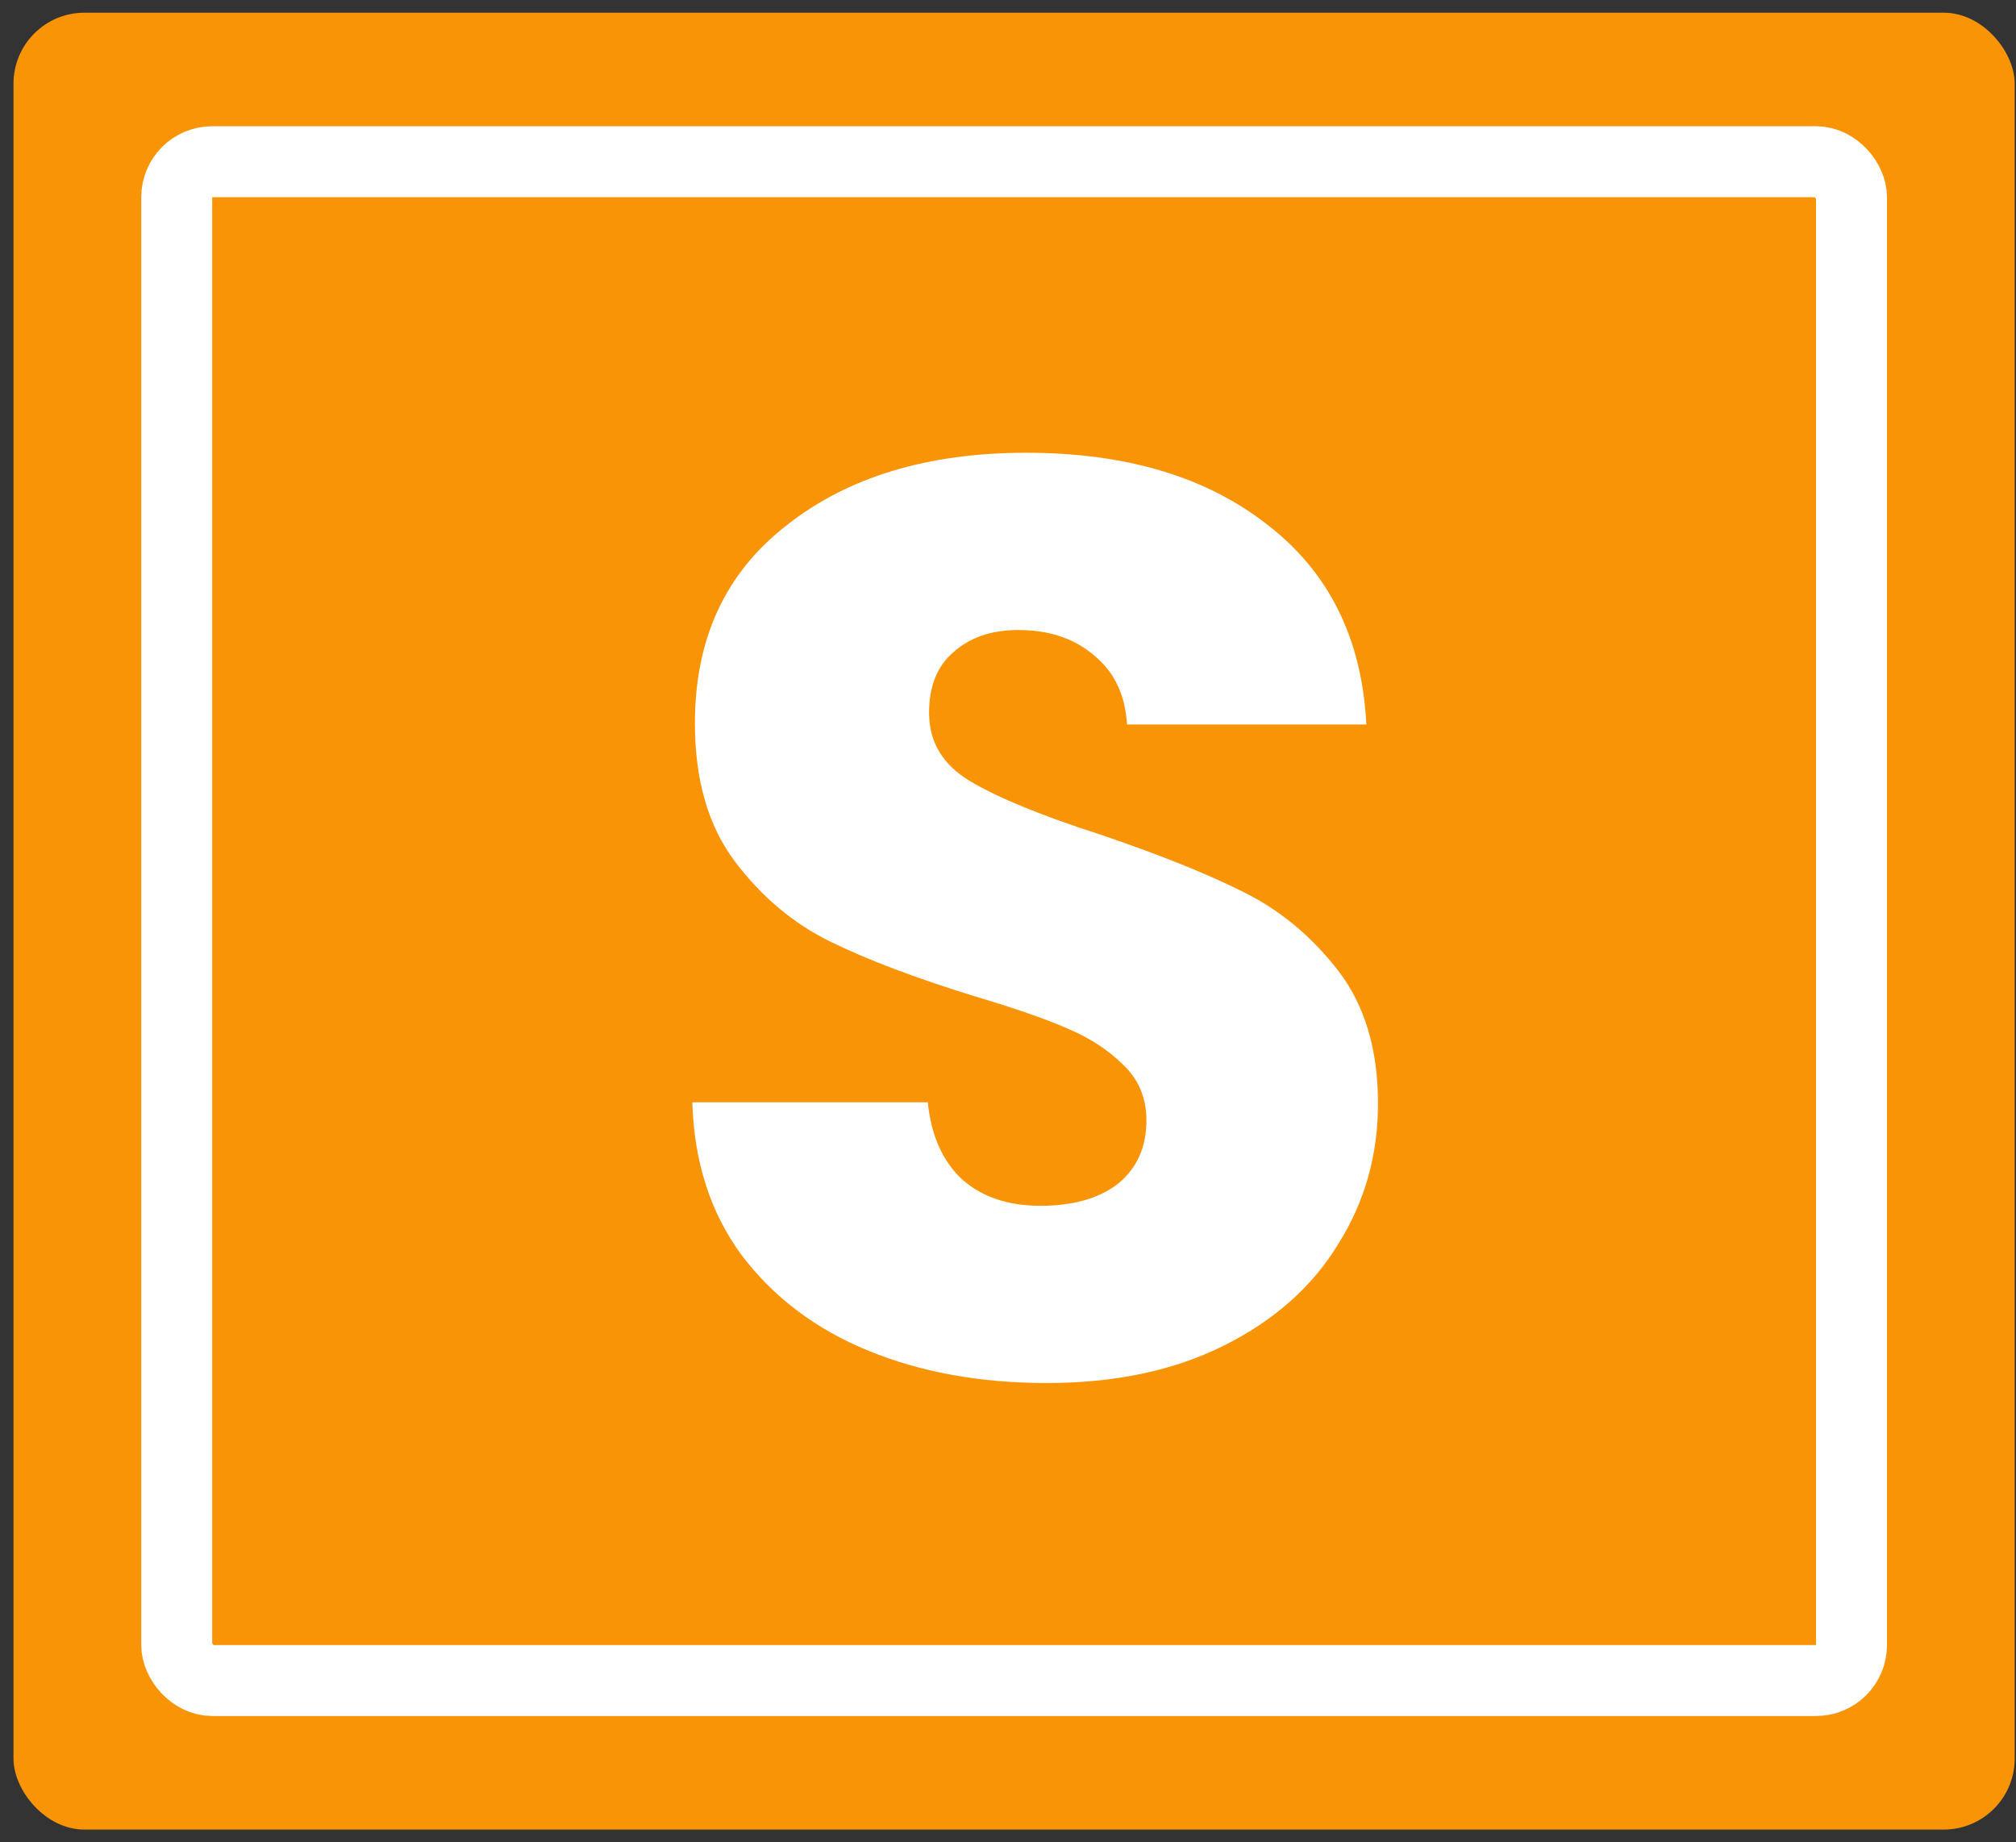
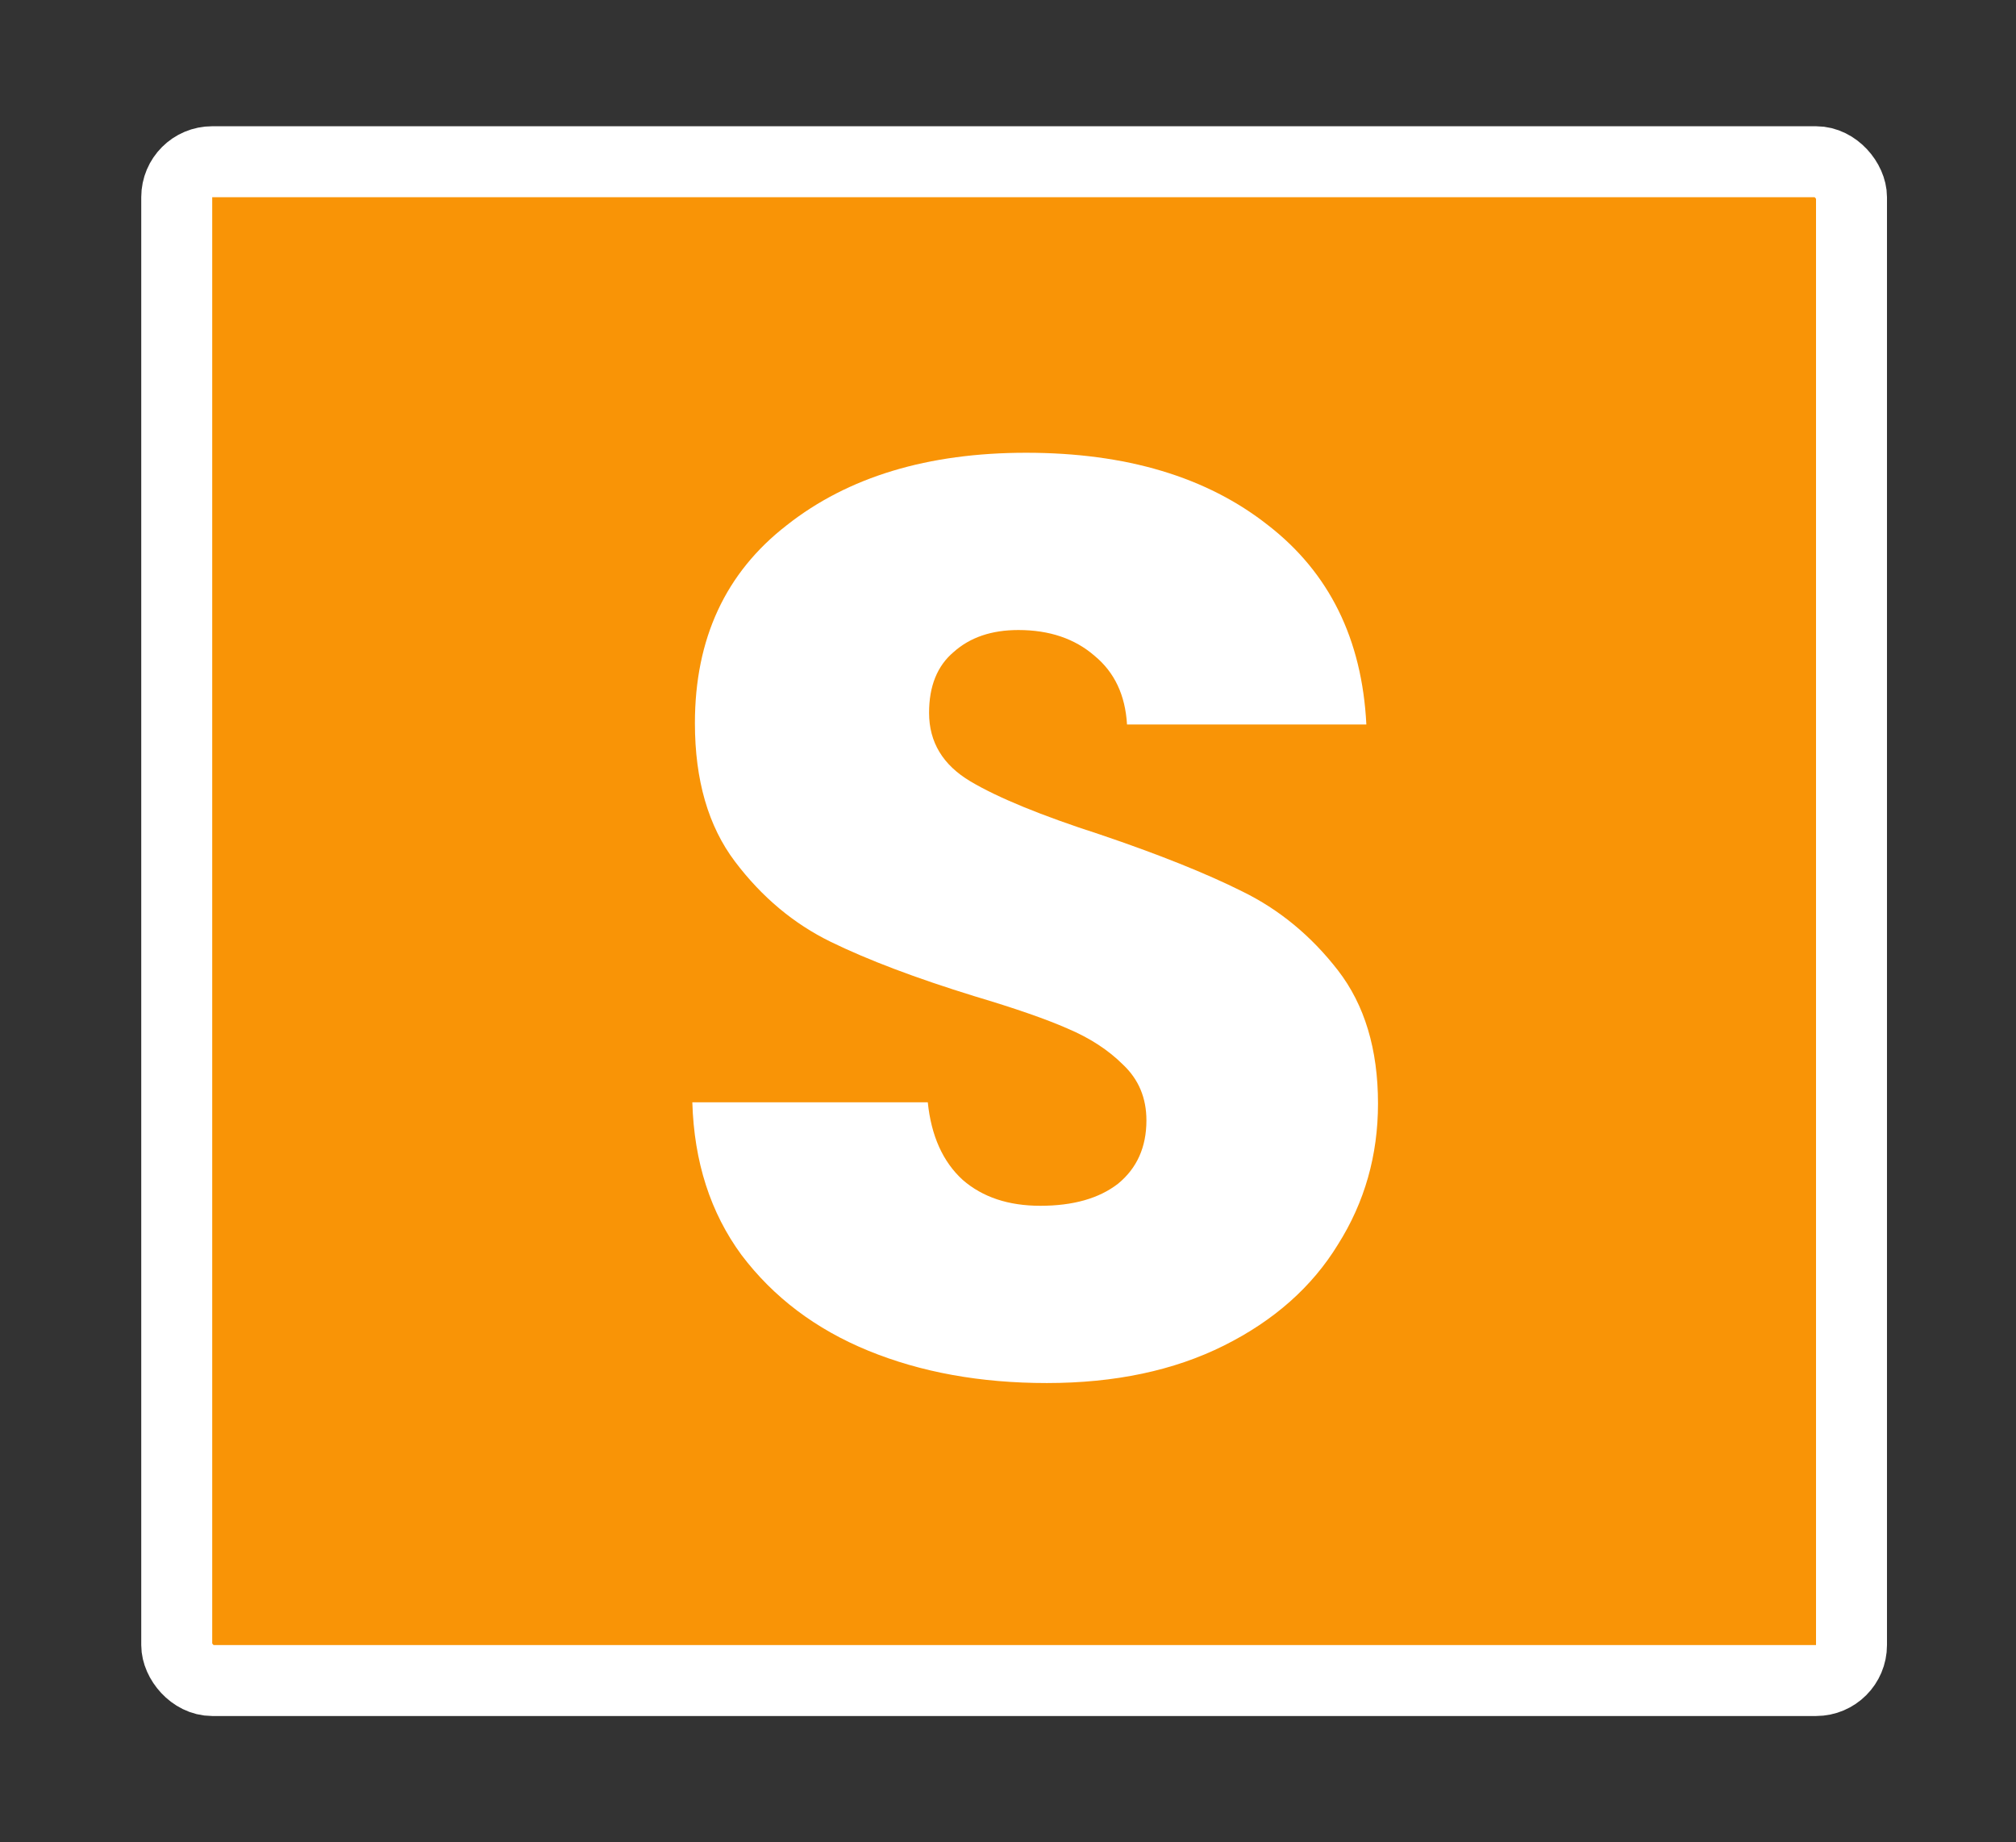
<svg xmlns="http://www.w3.org/2000/svg" width="139" height="127" viewBox="0 0 139 127" fill="none">
  <rect x="0" y="0" width="139" height="127" fill="#333333" stroke="none" />
-   <rect x="0.93" y="0.875" width="137.98" height="125.259" rx="4.893" fill="#F99406" />
  <rect x="12.185" y="11.15" width="115.473" height="104.708" rx="2.446" fill="#F99406" stroke="white" stroke-width="4.893" />
  <path d="M72.176 95.349C67.597 95.349 63.493 94.606 59.866 93.119C56.239 91.633 53.325 89.432 51.124 86.518C48.983 83.605 47.854 80.096 47.735 75.993H63.969C64.207 78.312 65.01 80.096 66.378 81.345C67.745 82.534 69.529 83.129 71.73 83.129C73.989 83.129 75.773 82.623 77.082 81.612C78.39 80.542 79.044 79.085 79.044 77.242C79.044 75.695 78.509 74.417 77.438 73.406C76.427 72.395 75.149 71.562 73.603 70.908C72.116 70.254 69.975 69.511 67.18 68.678C63.137 67.43 59.836 66.181 57.279 64.932C54.722 63.683 52.522 61.84 50.678 59.401C48.835 56.963 47.913 53.782 47.913 49.857C47.913 44.029 50.024 39.48 54.246 36.209C58.468 32.879 63.969 31.214 70.748 31.214C77.647 31.214 83.207 32.879 87.429 36.209C91.651 39.48 93.911 44.059 94.208 49.946H77.706C77.587 47.924 76.844 46.349 75.476 45.219C74.108 44.029 72.354 43.435 70.213 43.435C68.37 43.435 66.883 43.94 65.753 44.951C64.623 45.903 64.058 47.3 64.058 49.144C64.058 51.165 65.01 52.741 66.913 53.871C68.816 55.001 71.789 56.22 75.833 57.528C79.877 58.896 83.147 60.204 85.645 61.453C88.202 62.702 90.402 64.516 92.246 66.894C94.089 69.273 95.011 72.336 95.011 76.082C95.011 79.65 94.089 82.891 92.246 85.805C90.462 88.719 87.845 91.038 84.396 92.762C80.947 94.487 76.874 95.349 72.176 95.349Z" fill="white" />
</svg>